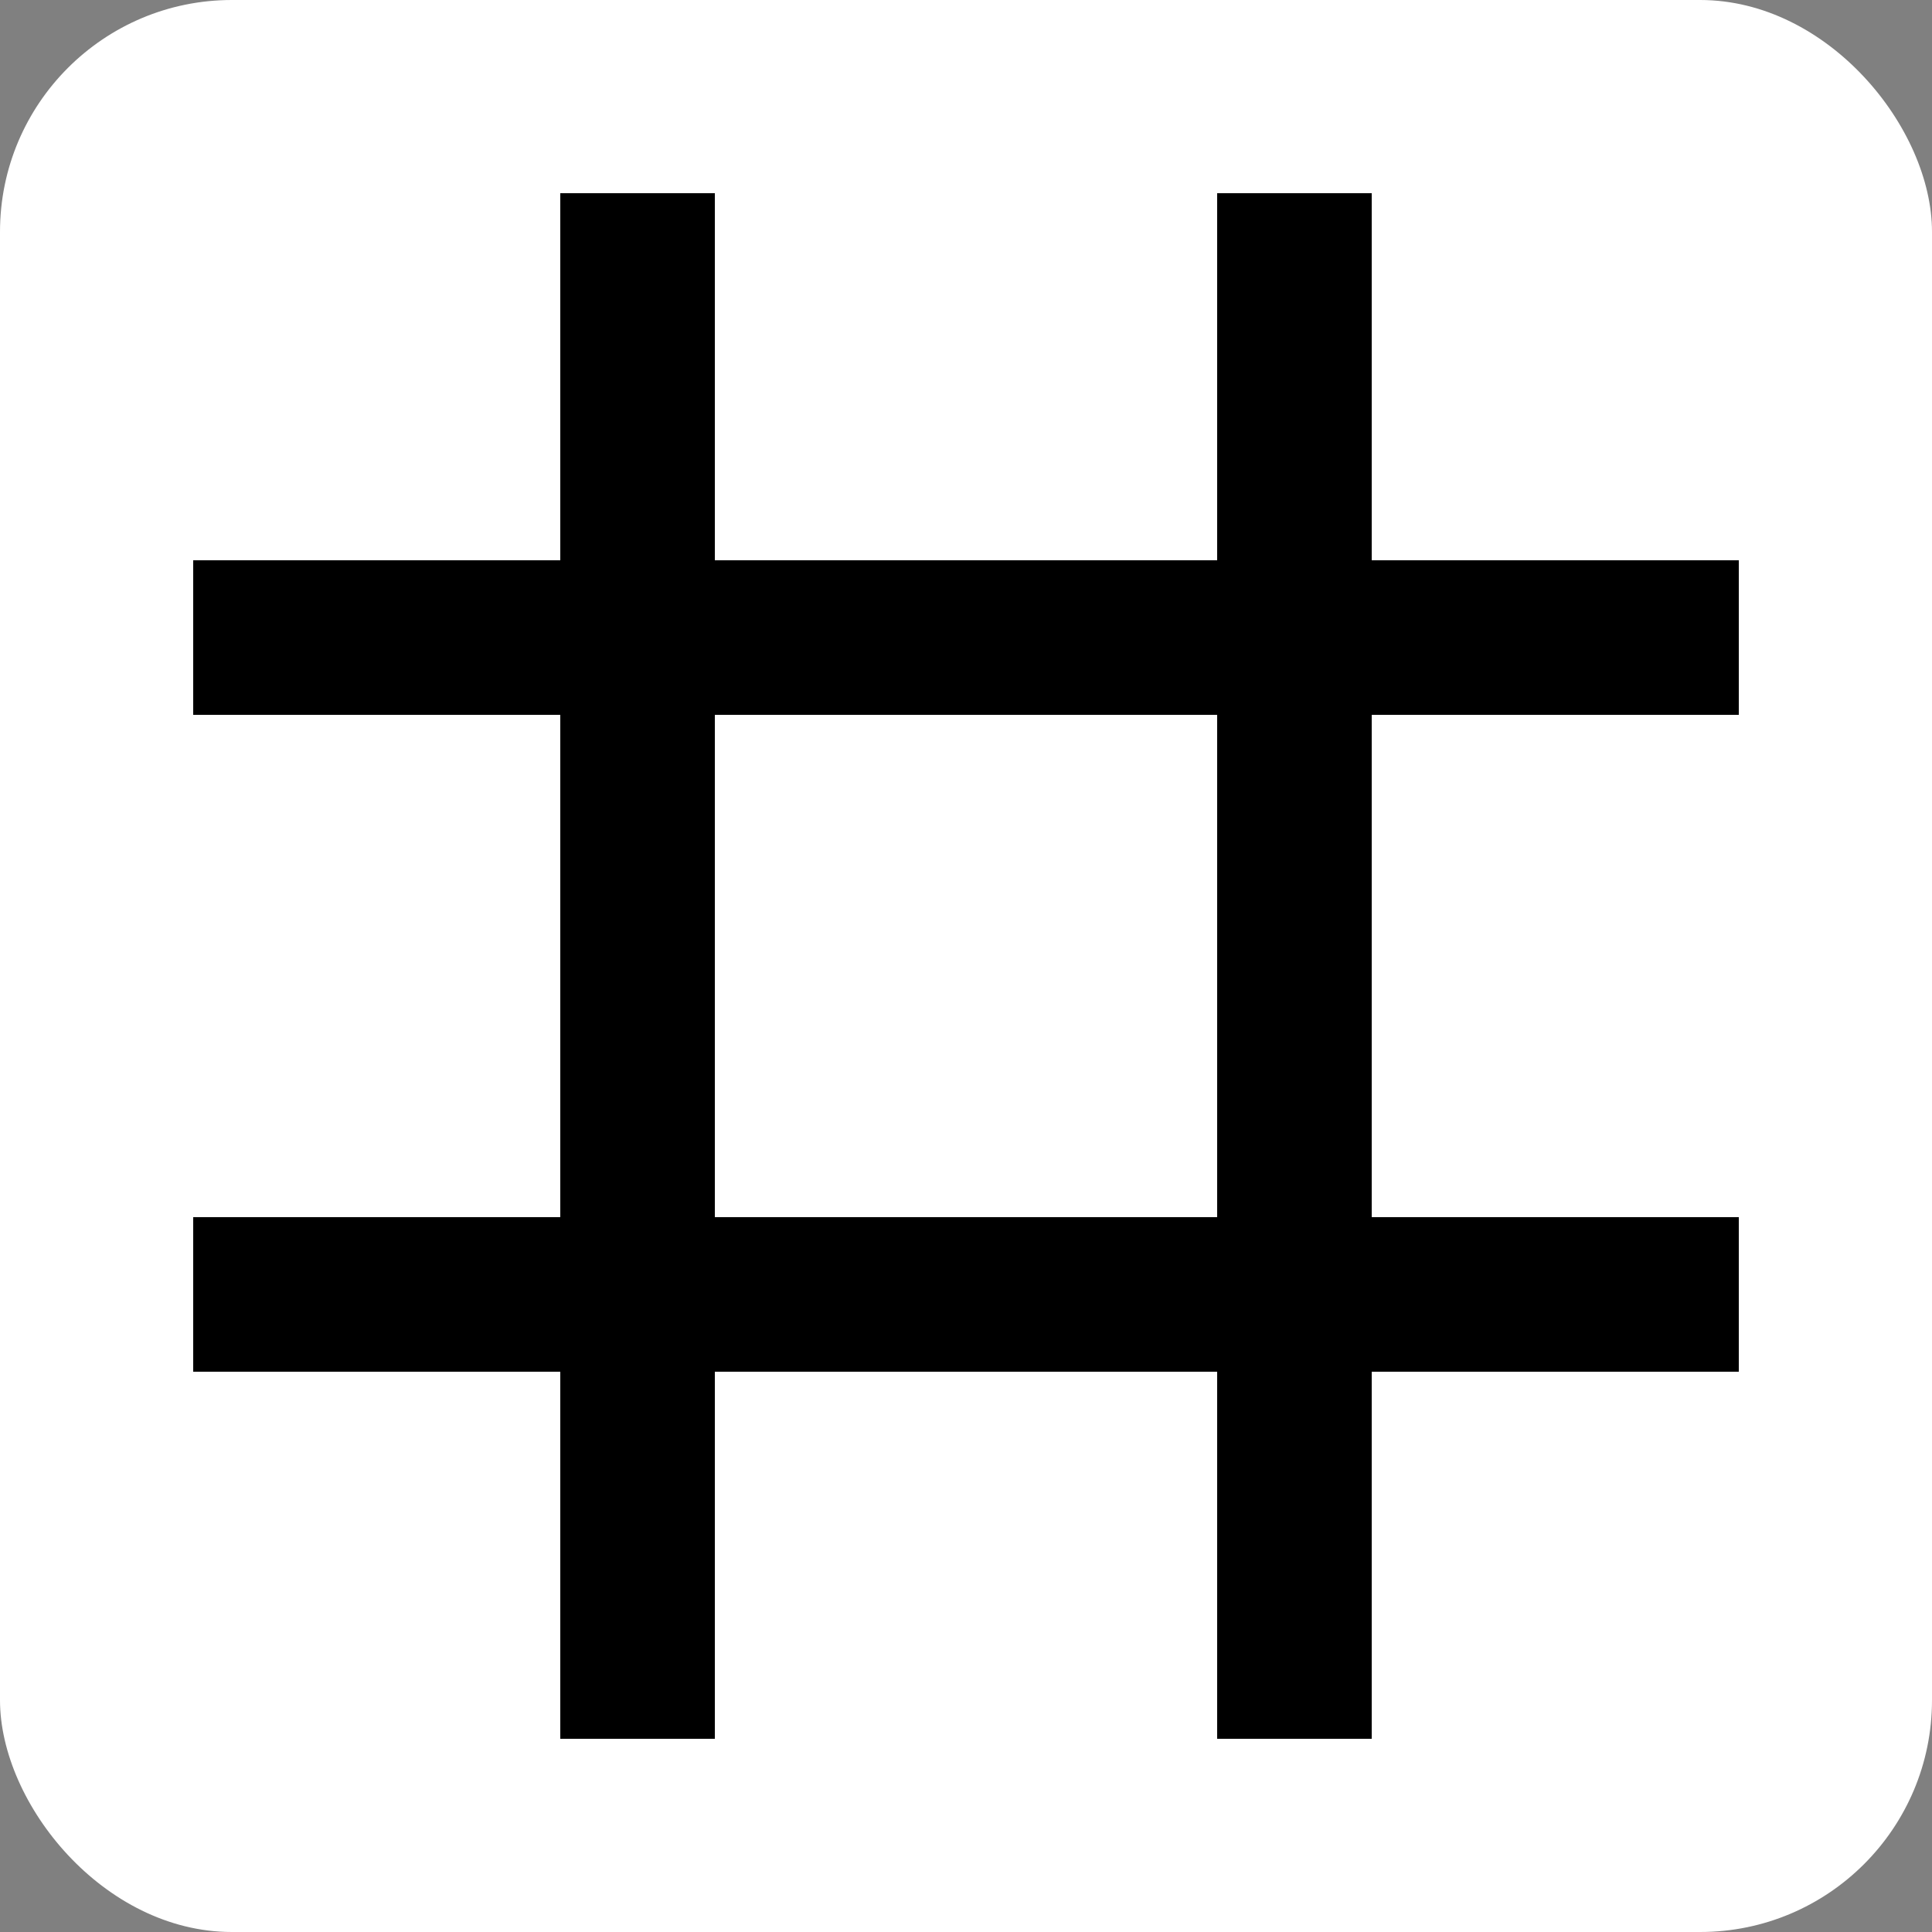
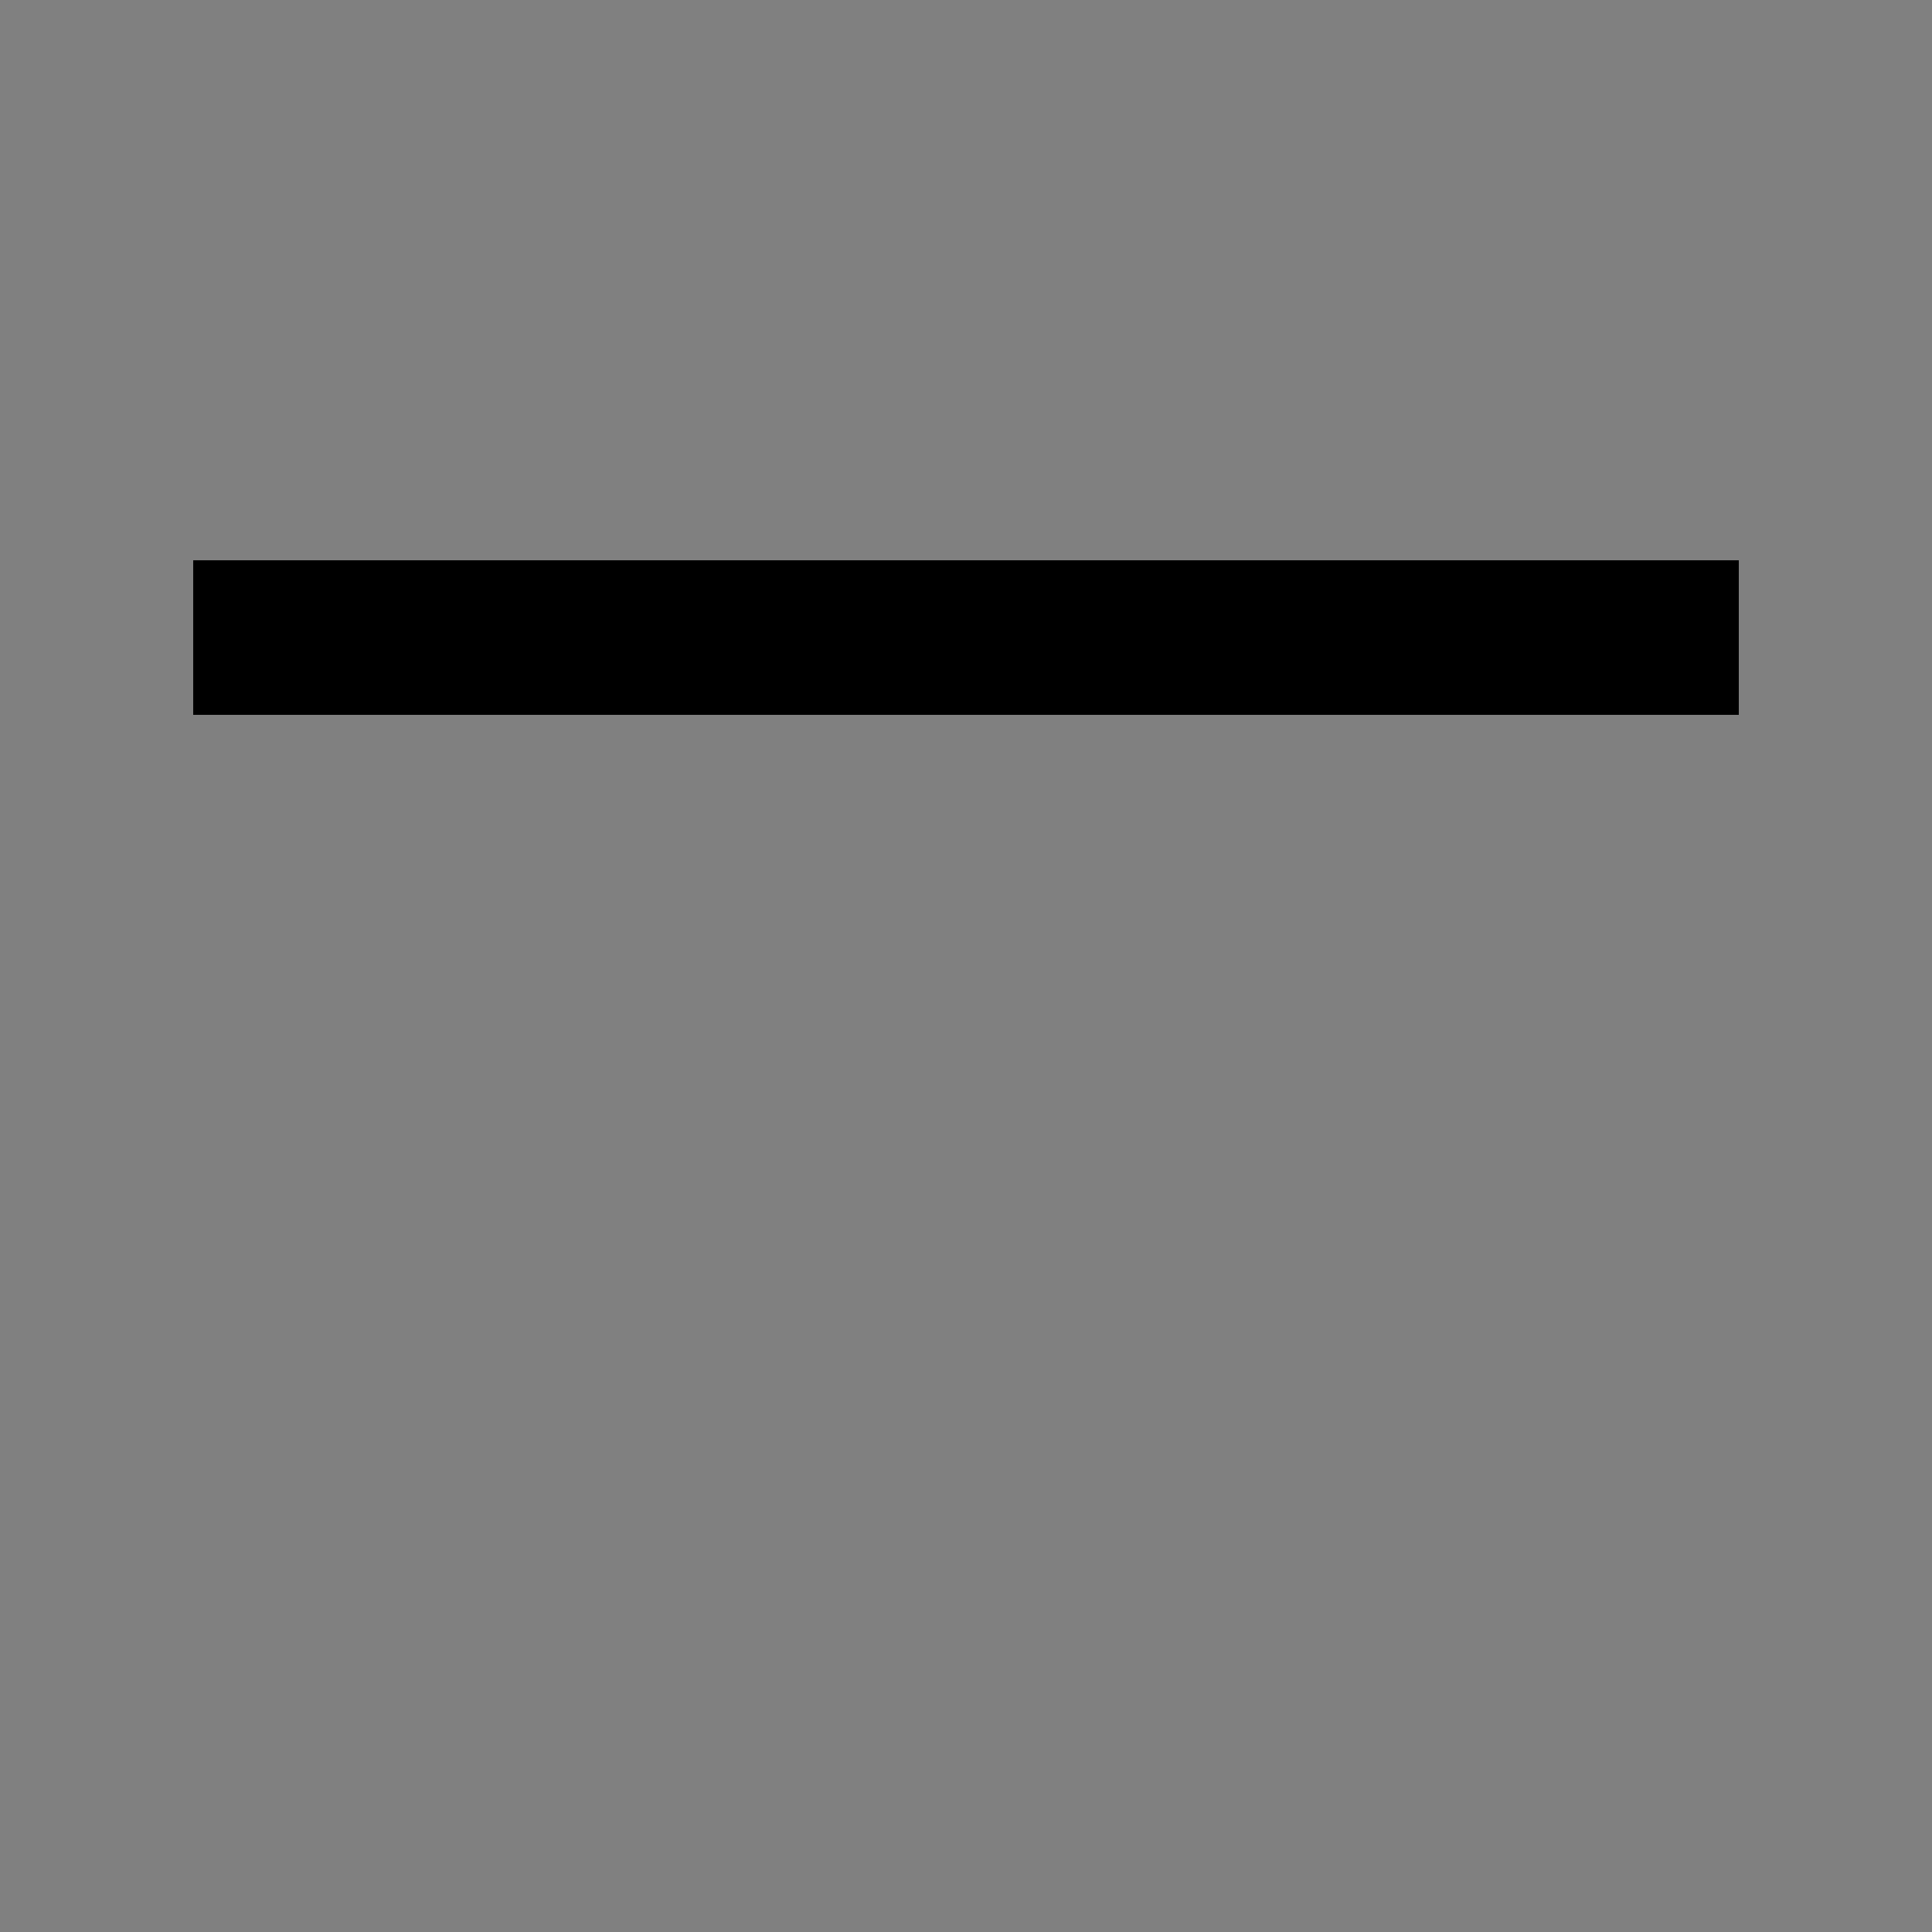
<svg xmlns="http://www.w3.org/2000/svg" width="100" height="100" viewBox="0 0 100 100">
  <rect x="0" y="0" width="100" height="100" fill="#808080" stroke="none" />
-   <rect width="100" height="100" rx="12" fill="#ffffff" />
  <g stroke="#000000" stroke-width="8" fill="none">
-     <line x1="33" y1="10" x2="33" y2="90" />
-     <line x1="67" y1="10" x2="67" y2="90" />
    <line x1="10" y1="33" x2="90" y2="33" />
-     <line x1="10" y1="67" x2="90" y2="67" />
  </g>
</svg>